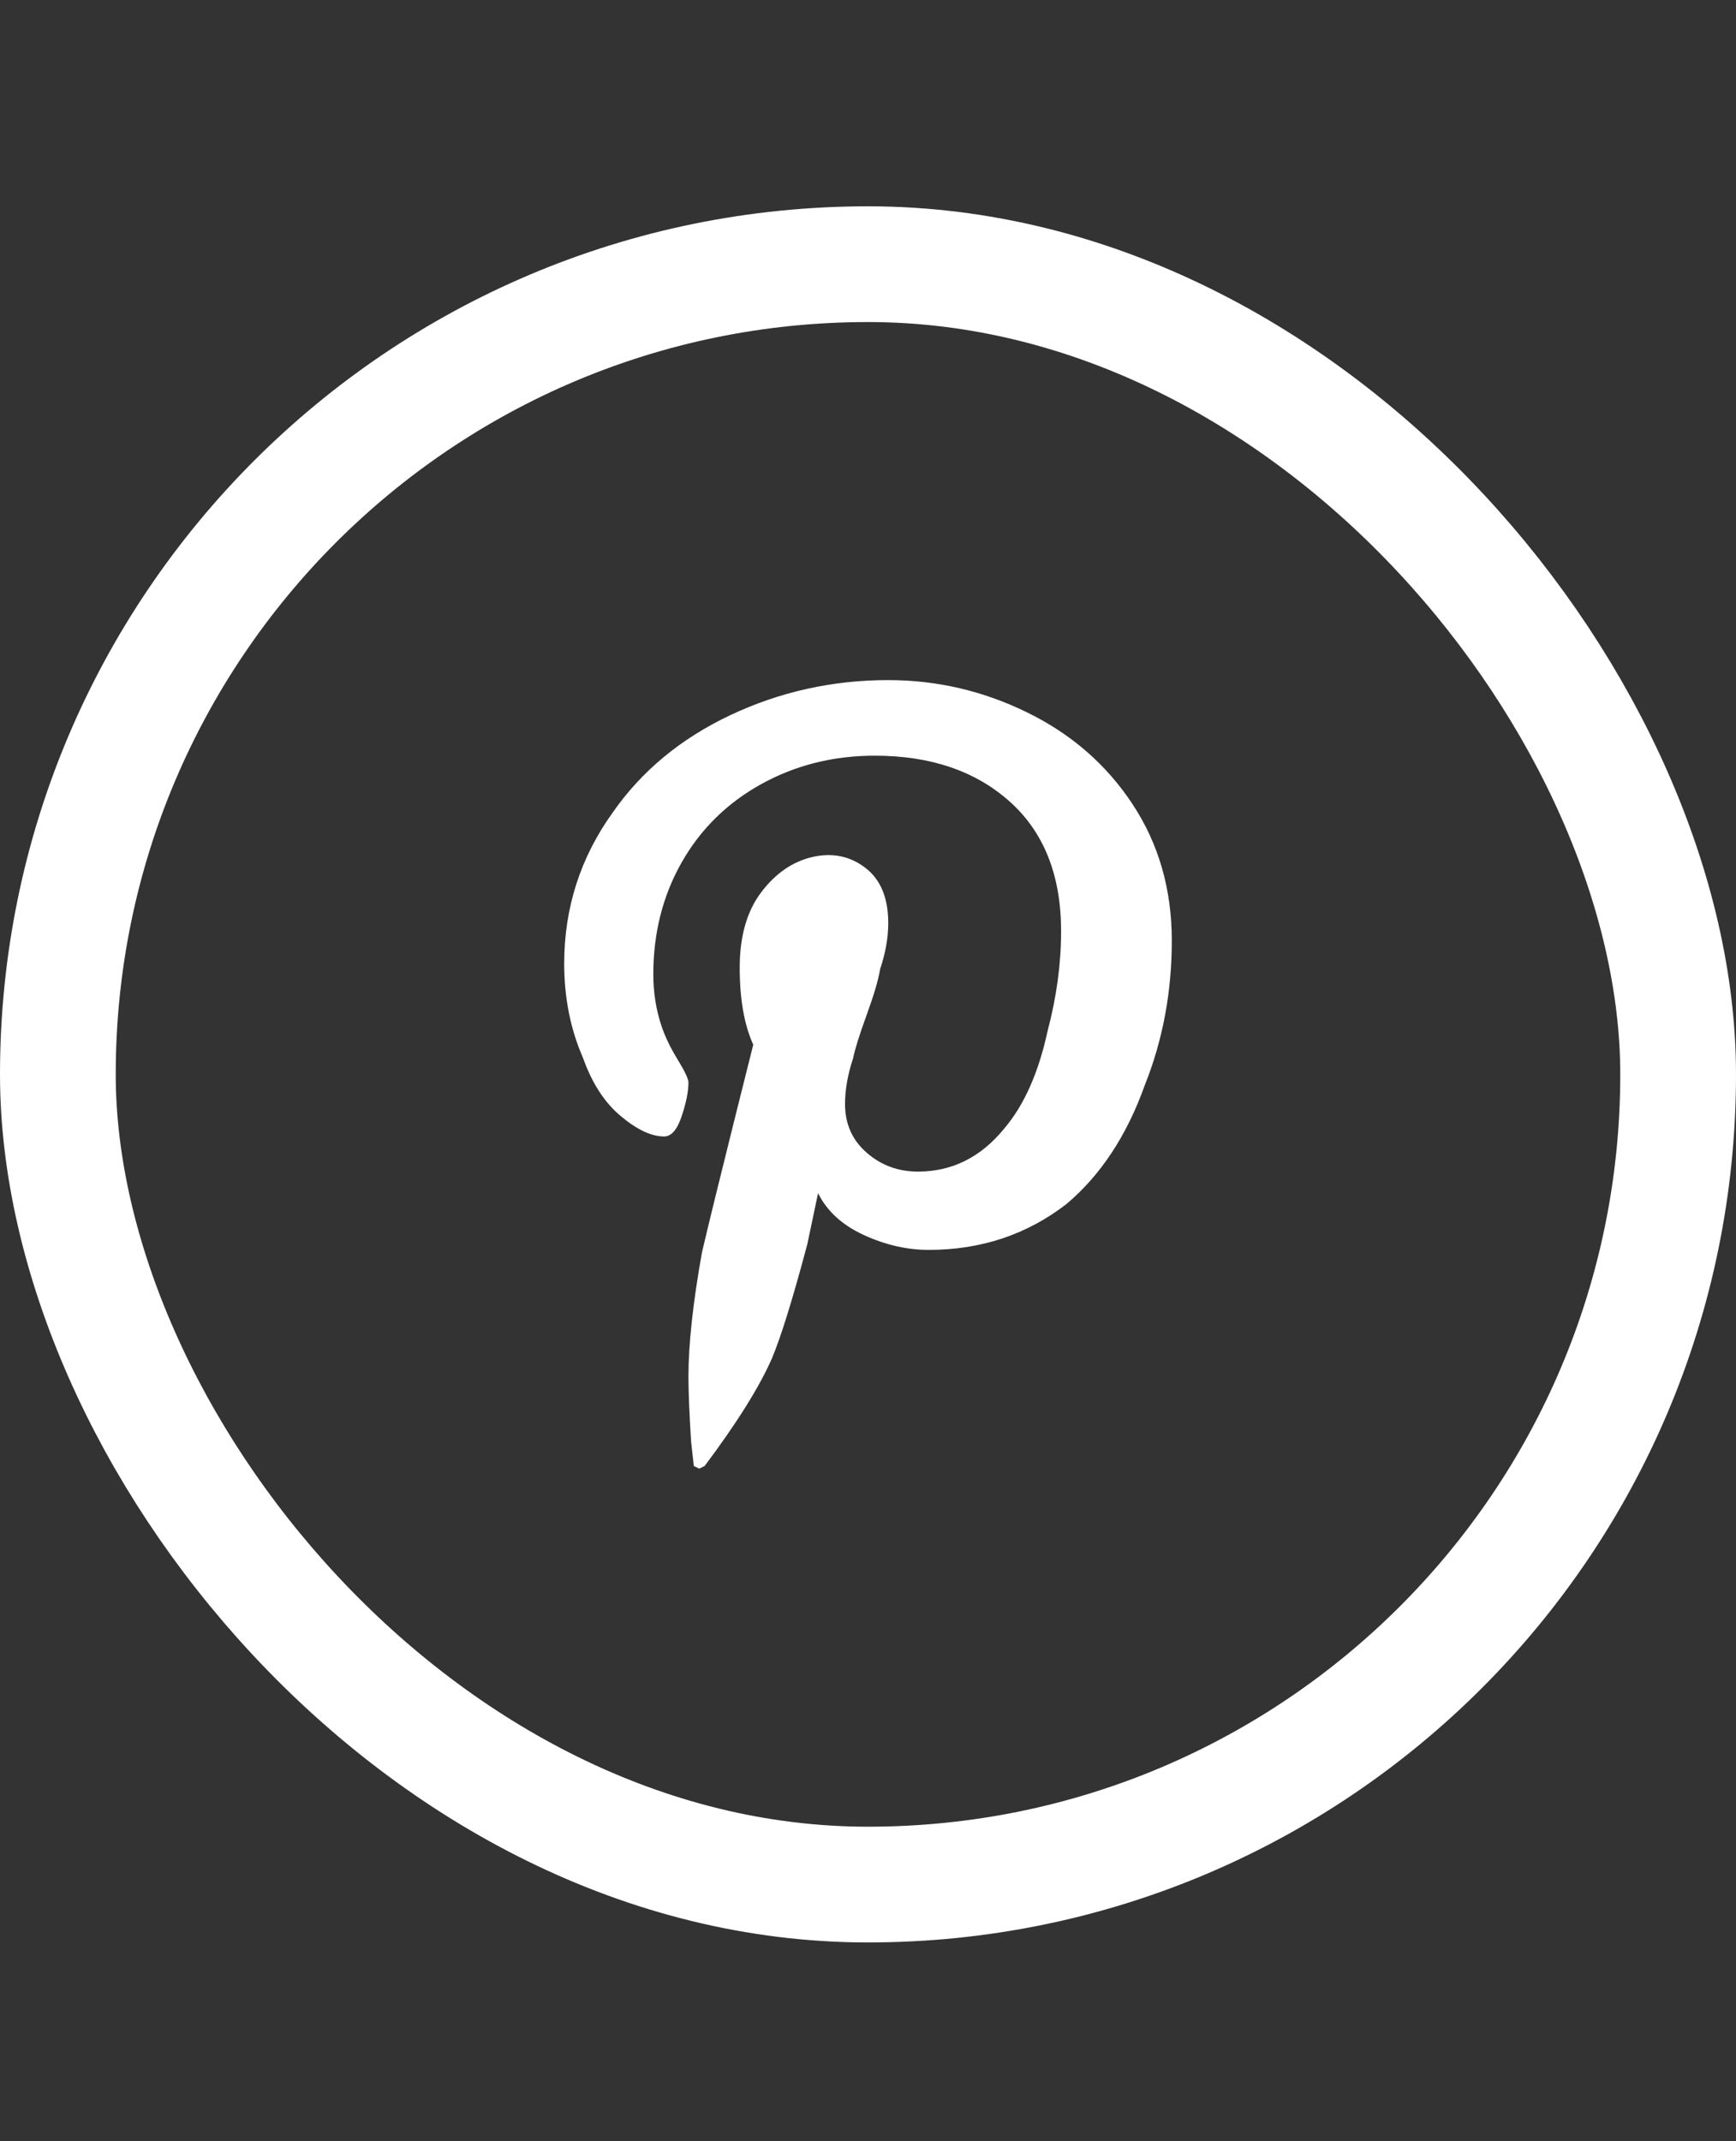
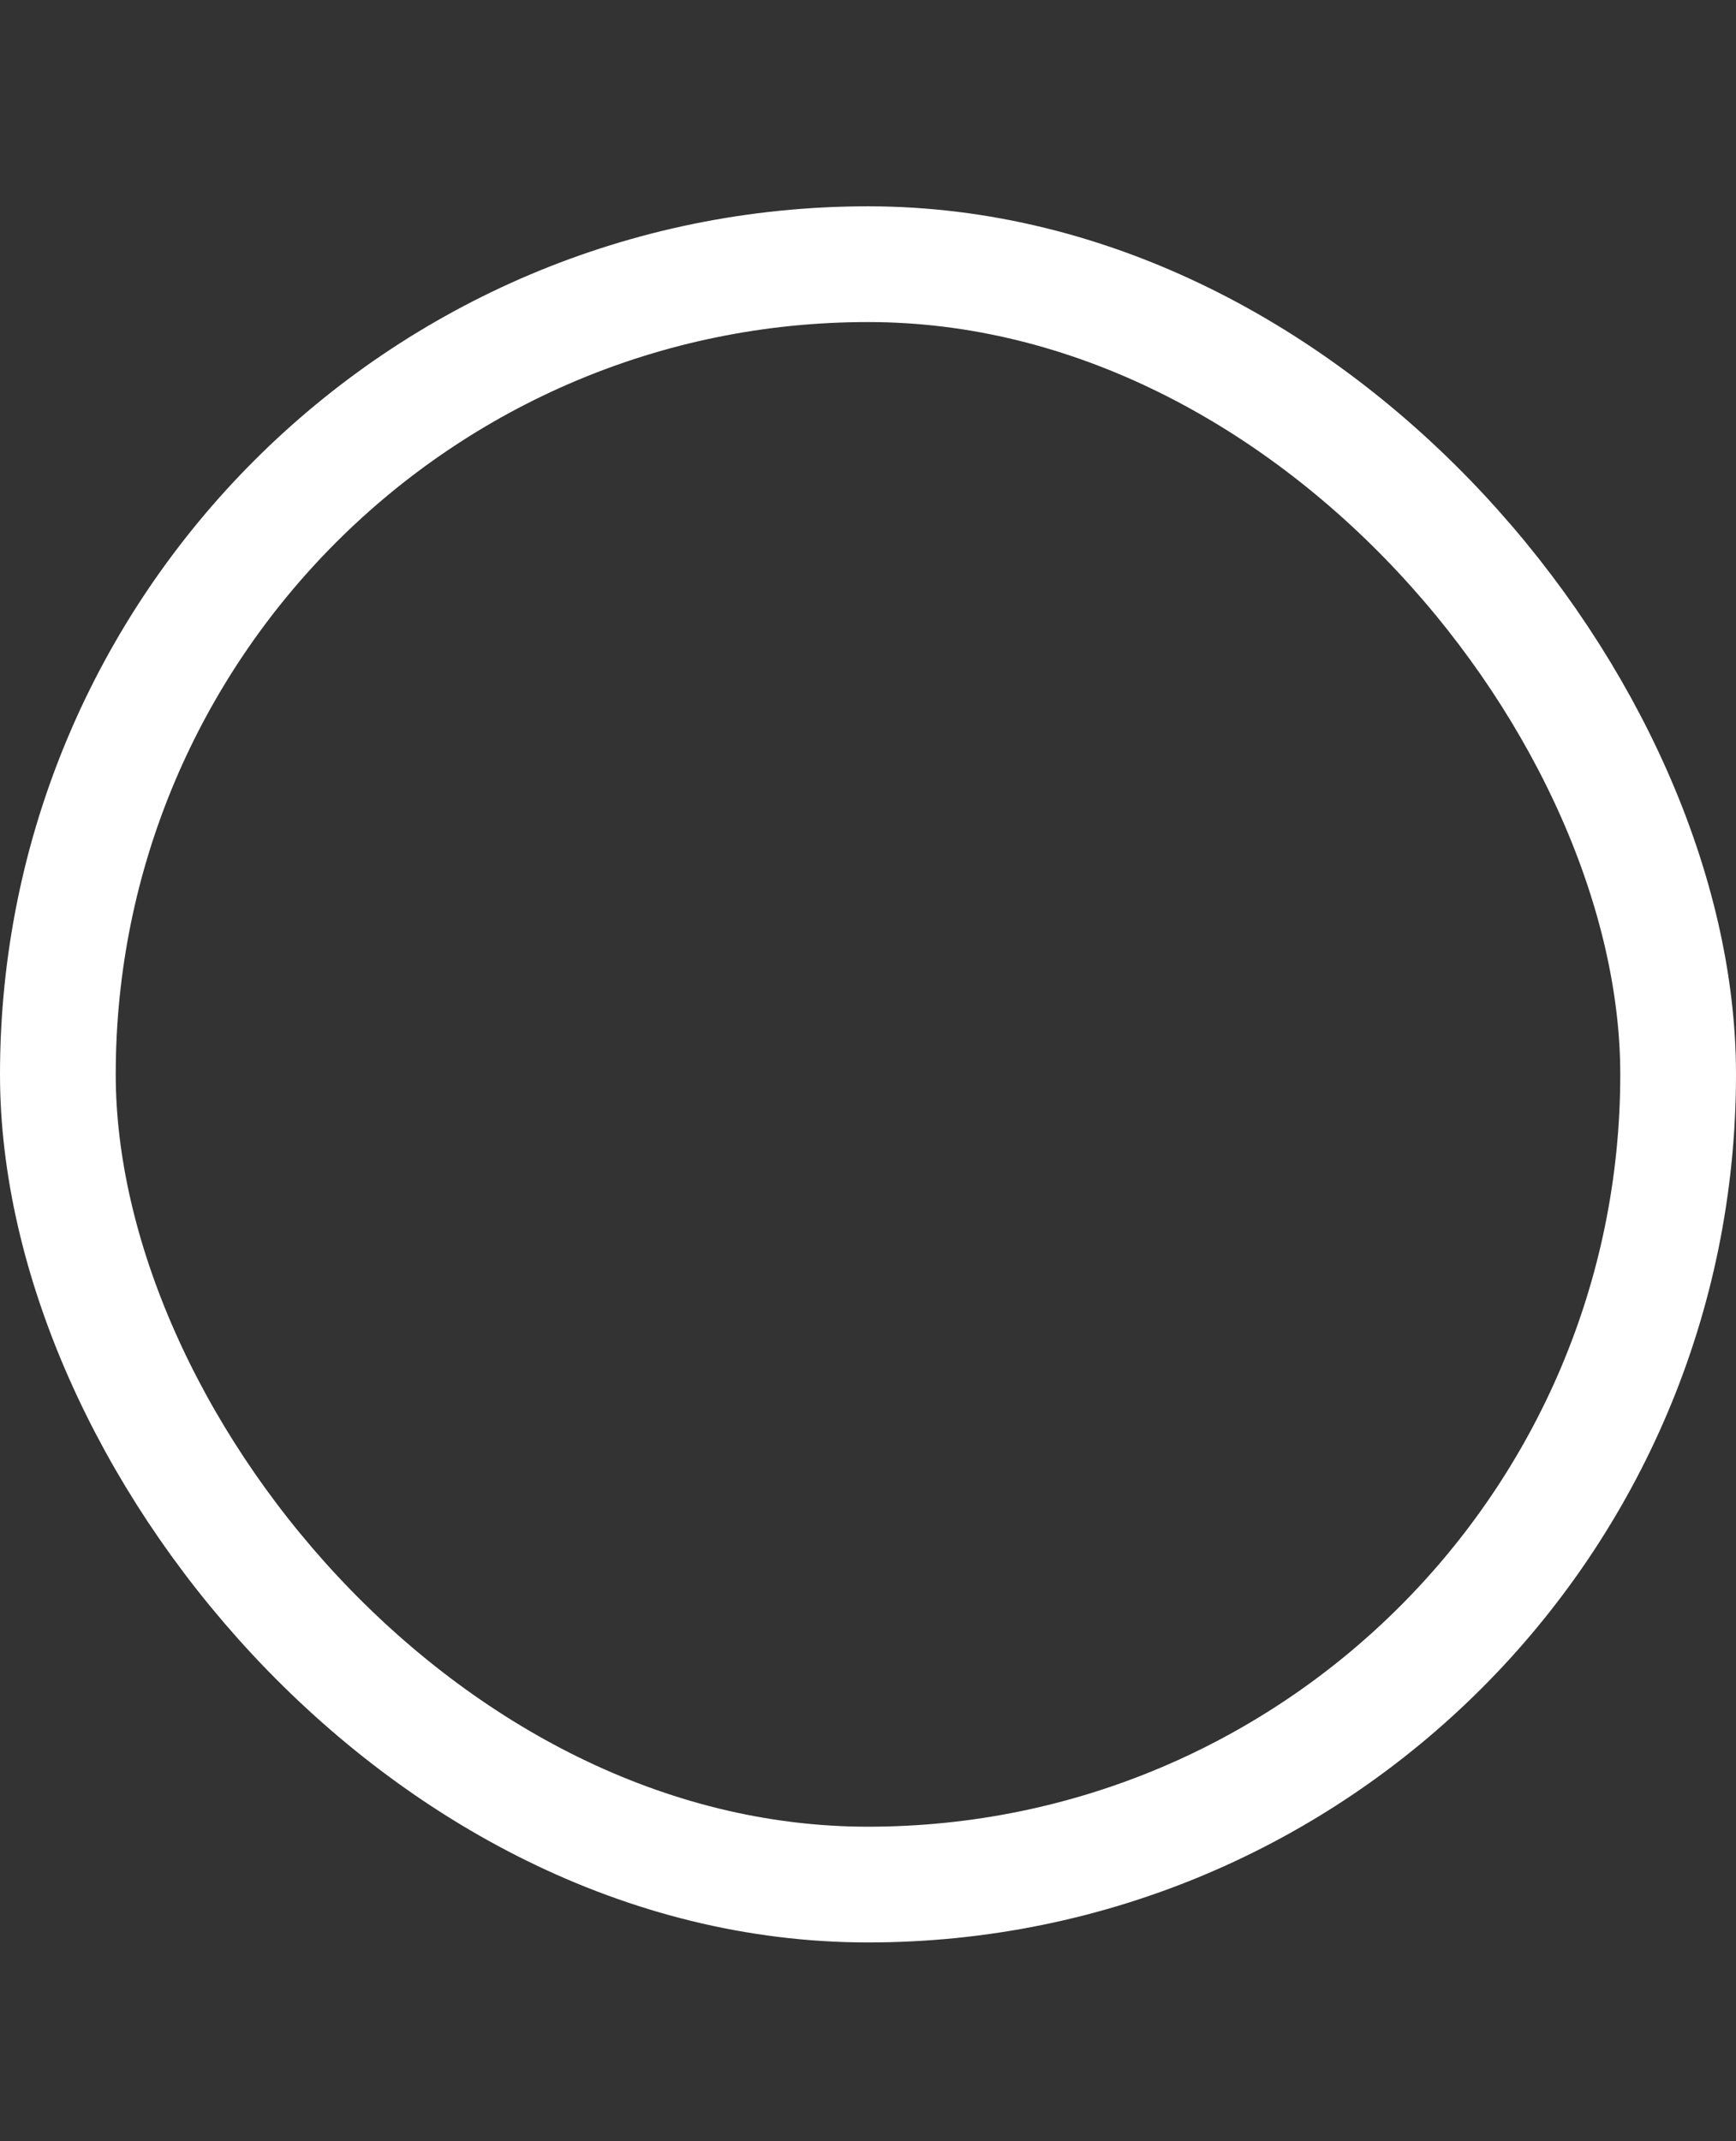
<svg xmlns="http://www.w3.org/2000/svg" width="30" height="37" viewBox="0 0 30 37" fill="none">
  <rect x="0" y="0" width="30" height="37" fill="#333333" stroke="none" />
  <rect x="1" y="4.565" width="28" height="28" rx="14" stroke="white" stroke-width="2" />
  <g clip-path="url(#clip0_3333_14950)">
-     <path d="M15.35 11.752C14.386 11.752 13.476 11.954 12.62 12.358C11.764 12.763 11.088 13.323 10.59 14.038C10.03 14.816 9.75 15.687 9.75 16.652C9.75 17.243 9.859 17.787 10.077 18.285C10.232 18.721 10.45 19.055 10.73 19.288C11.01 19.522 11.259 19.638 11.477 19.638C11.601 19.638 11.702 19.522 11.78 19.288C11.858 19.055 11.897 18.861 11.897 18.705C11.897 18.643 11.834 18.511 11.71 18.308C11.586 18.106 11.492 17.912 11.43 17.725C11.337 17.445 11.29 17.149 11.29 16.838C11.29 16.123 11.453 15.477 11.78 14.902C12.107 14.326 12.566 13.875 13.157 13.548C13.748 13.222 14.401 13.058 15.117 13.058C16.081 13.058 16.859 13.323 17.45 13.852C18.041 14.381 18.337 15.127 18.337 16.092C18.337 16.652 18.259 17.227 18.103 17.818C17.948 18.534 17.699 19.094 17.357 19.498C16.952 19.996 16.454 20.245 15.863 20.245C15.521 20.245 15.226 20.136 14.977 19.918C14.728 19.701 14.603 19.421 14.603 19.078C14.603 18.829 14.65 18.565 14.743 18.285C14.774 18.13 14.852 17.881 14.977 17.538C15.101 17.196 15.179 16.932 15.21 16.745C15.303 16.465 15.35 16.201 15.35 15.952C15.35 15.516 15.218 15.197 14.953 14.995C14.689 14.793 14.386 14.731 14.043 14.808C13.701 14.886 13.406 15.088 13.157 15.415C12.908 15.742 12.783 16.177 12.783 16.722C12.783 17.266 12.861 17.709 13.017 18.052L12.69 19.358C12.441 20.354 12.254 21.116 12.13 21.645C11.974 22.516 11.897 23.232 11.897 23.792C11.897 24.041 11.912 24.414 11.943 24.912L11.99 25.332L12.083 25.378L12.177 25.332C12.737 24.585 13.126 23.963 13.343 23.465C13.499 23.092 13.701 22.438 13.95 21.505L14.137 20.618C14.292 20.93 14.557 21.171 14.93 21.342C15.303 21.513 15.677 21.598 16.05 21.598C16.952 21.598 17.746 21.334 18.43 20.805C19.021 20.307 19.472 19.623 19.783 18.752C20.094 17.974 20.25 17.142 20.25 16.255C20.25 15.368 20.024 14.583 19.573 13.898C19.122 13.214 18.516 12.685 17.753 12.312C16.991 11.938 16.19 11.752 15.35 11.752Z" fill="white" />
-   </g>
+     </g>
  <defs>
    <clipPath id="clip0_3333_14950">
-       <rect width="10.5" height="14" fill="white" transform="matrix(1 0 0 -1 9.75 25.565)" />
-     </clipPath>
+       </clipPath>
  </defs>
</svg>